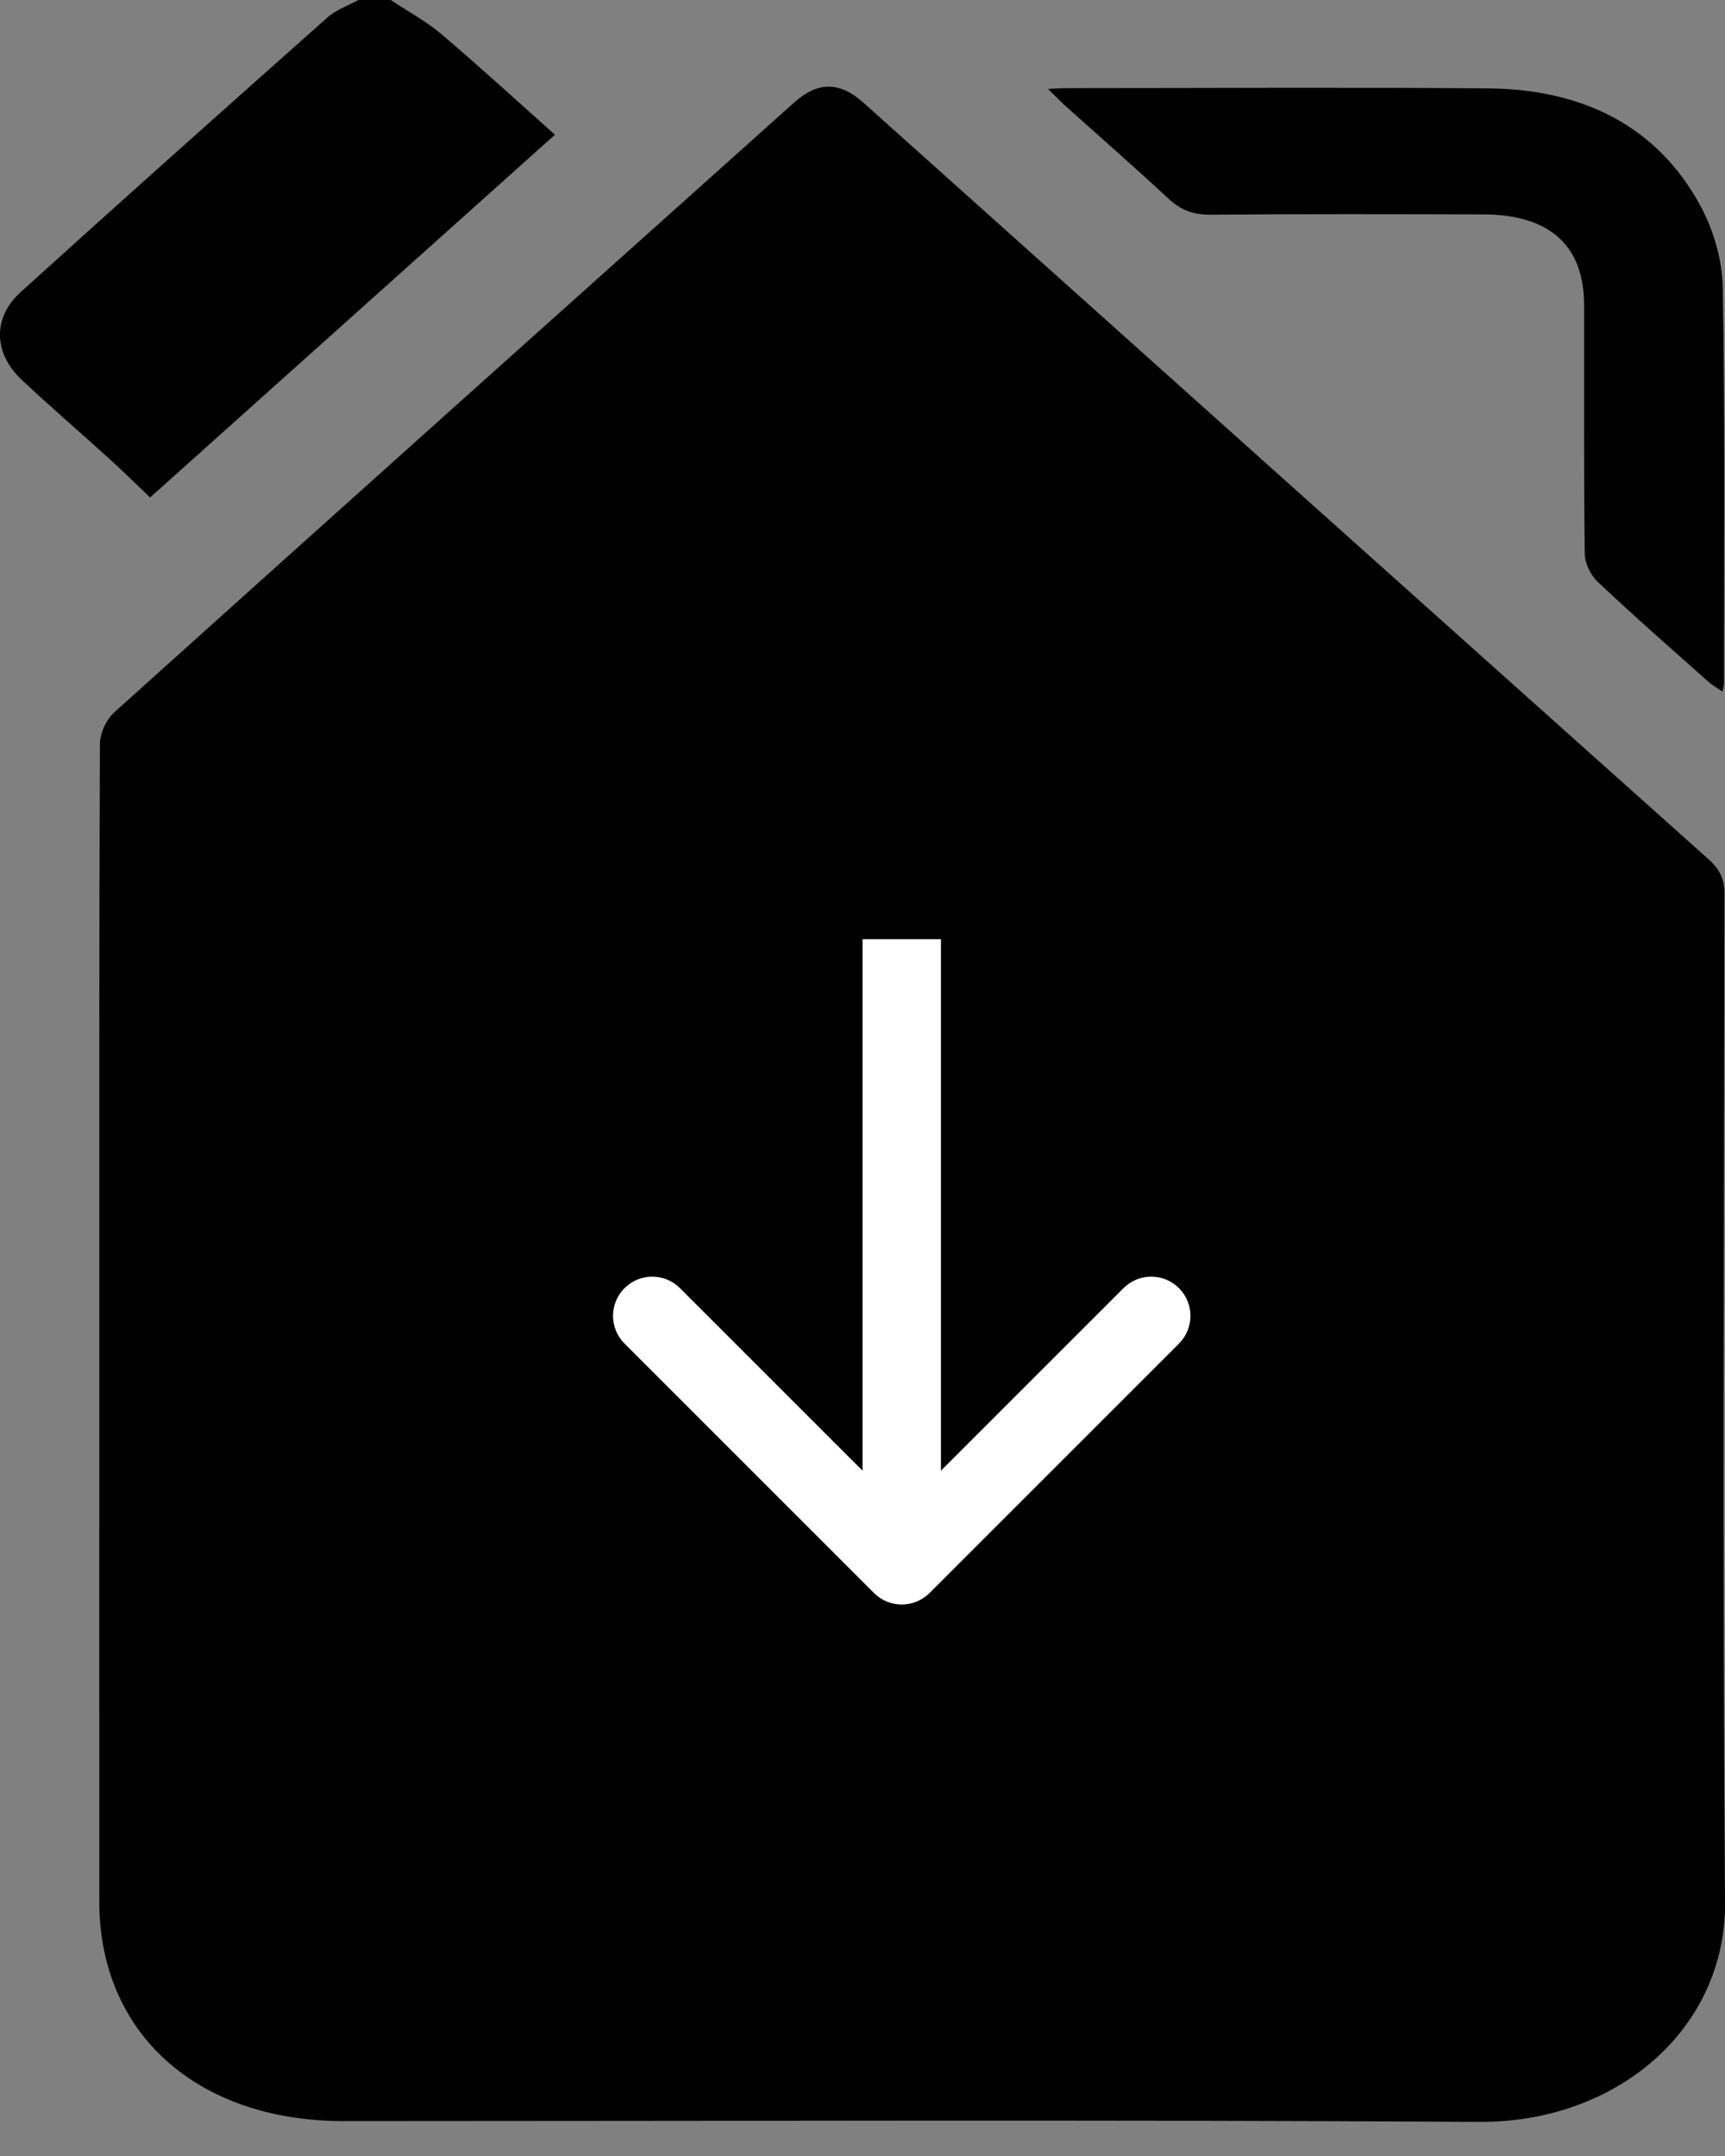
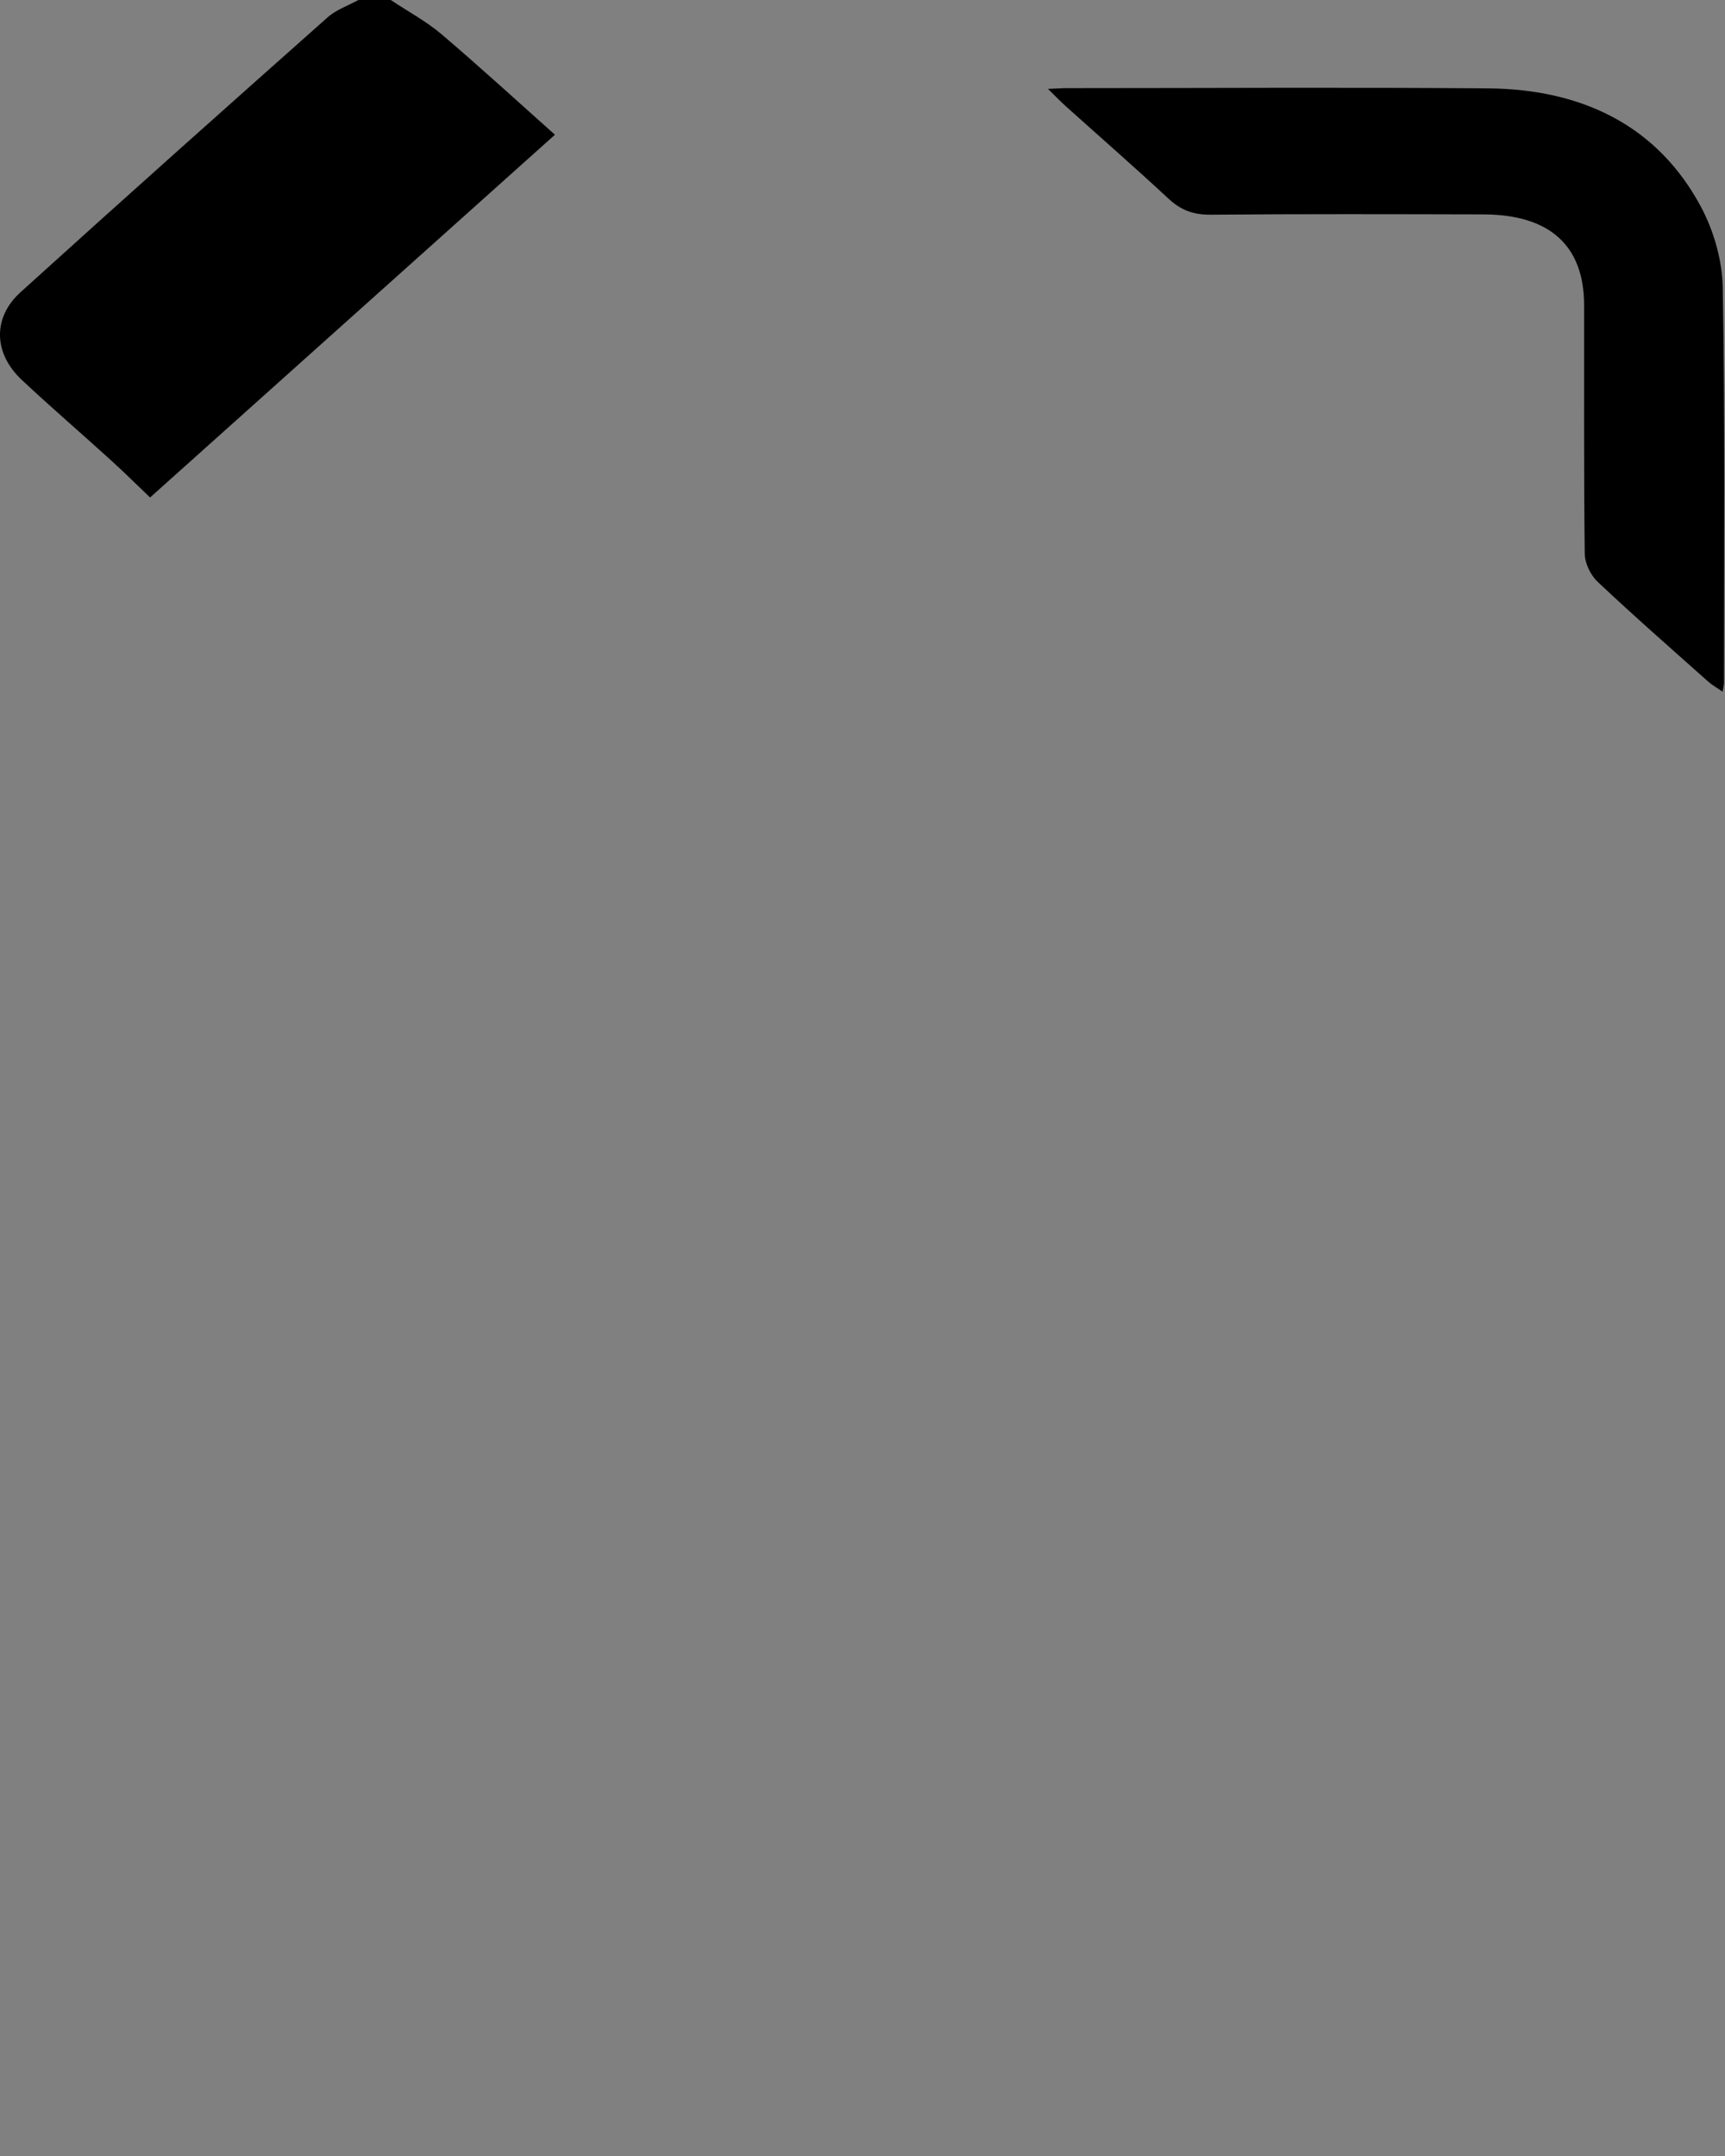
<svg xmlns="http://www.w3.org/2000/svg" width="44" height="55" viewBox="0 0 44 55" fill="none">
  <rect x="0" y="0" width="44" height="55" fill="#808080" stroke="none" />
  <path d="M9.967 0C10.401 0.29 10.874 0.543 11.264 0.875C12.258 1.721 13.216 2.6 14.155 3.437C10.708 6.527 7.31 9.571 3.828 12.691C3.525 12.402 3.189 12.068 2.836 11.747C2.078 11.057 1.297 10.388 0.552 9.688C-0.162 9.017 -0.196 8.107 0.522 7.456C3.117 5.104 5.735 2.77 8.358 0.441C8.572 0.25 8.878 0.144 9.142 0C9.417 0 9.693 0 9.968 0H9.967Z" fill="black" />
-   <path d="M44.001 48.532C44.024 51.754 41.251 54.151 37.726 54.13C28.075 54.071 18.422 54.11 8.769 54.11C5.025 54.11 2.534 51.873 2.533 48.512C2.531 43.669 2.533 38.827 2.533 33.984C2.533 29.141 2.527 23.98 2.549 18.98C2.551 18.704 2.706 18.359 2.923 18.164C8.69 12.97 14.476 7.794 20.259 2.613C20.858 2.076 21.418 2.077 22.02 2.616C29.206 9.054 36.391 15.493 43.585 21.924C43.876 22.184 43.986 22.441 43.986 22.802C43.975 31.379 43.934 39.955 44.001 48.532Z" fill="black" />
-   <path d="M22.294 40.639C22.684 41.029 23.318 41.029 23.708 40.639L30.072 34.275C30.463 33.884 30.463 33.251 30.072 32.861C29.681 32.47 29.048 32.47 28.658 32.861L23.001 38.517L17.344 32.861C16.954 32.47 16.32 32.47 15.93 32.861C15.539 33.251 15.539 33.884 15.93 34.275L22.294 40.639ZM22.001 23.959L22.001 39.932L24.001 39.932L24.001 23.959L22.001 23.959Z" fill="white" />
  <path d="M26.73 2.267C26.968 2.258 27.097 2.248 27.225 2.248C30.801 2.248 34.377 2.225 37.951 2.254C40.421 2.274 42.303 3.255 43.383 5.269C43.72 5.899 43.93 6.647 43.943 7.343C44.002 10.704 43.973 14.066 43.974 17.427C43.974 17.479 43.958 17.53 43.938 17.645C43.797 17.547 43.675 17.479 43.575 17.391C42.628 16.547 41.672 15.711 40.753 14.843C40.564 14.664 40.425 14.365 40.422 14.119C40.397 12.008 40.409 9.895 40.406 7.784C40.405 6.265 39.529 5.473 37.835 5.469C35.517 5.464 33.199 5.456 30.881 5.477C30.427 5.481 30.113 5.354 29.805 5.068C28.947 4.27 28.06 3.496 27.186 2.711C27.054 2.592 26.931 2.463 26.73 2.267Z" fill="black" />
</svg>